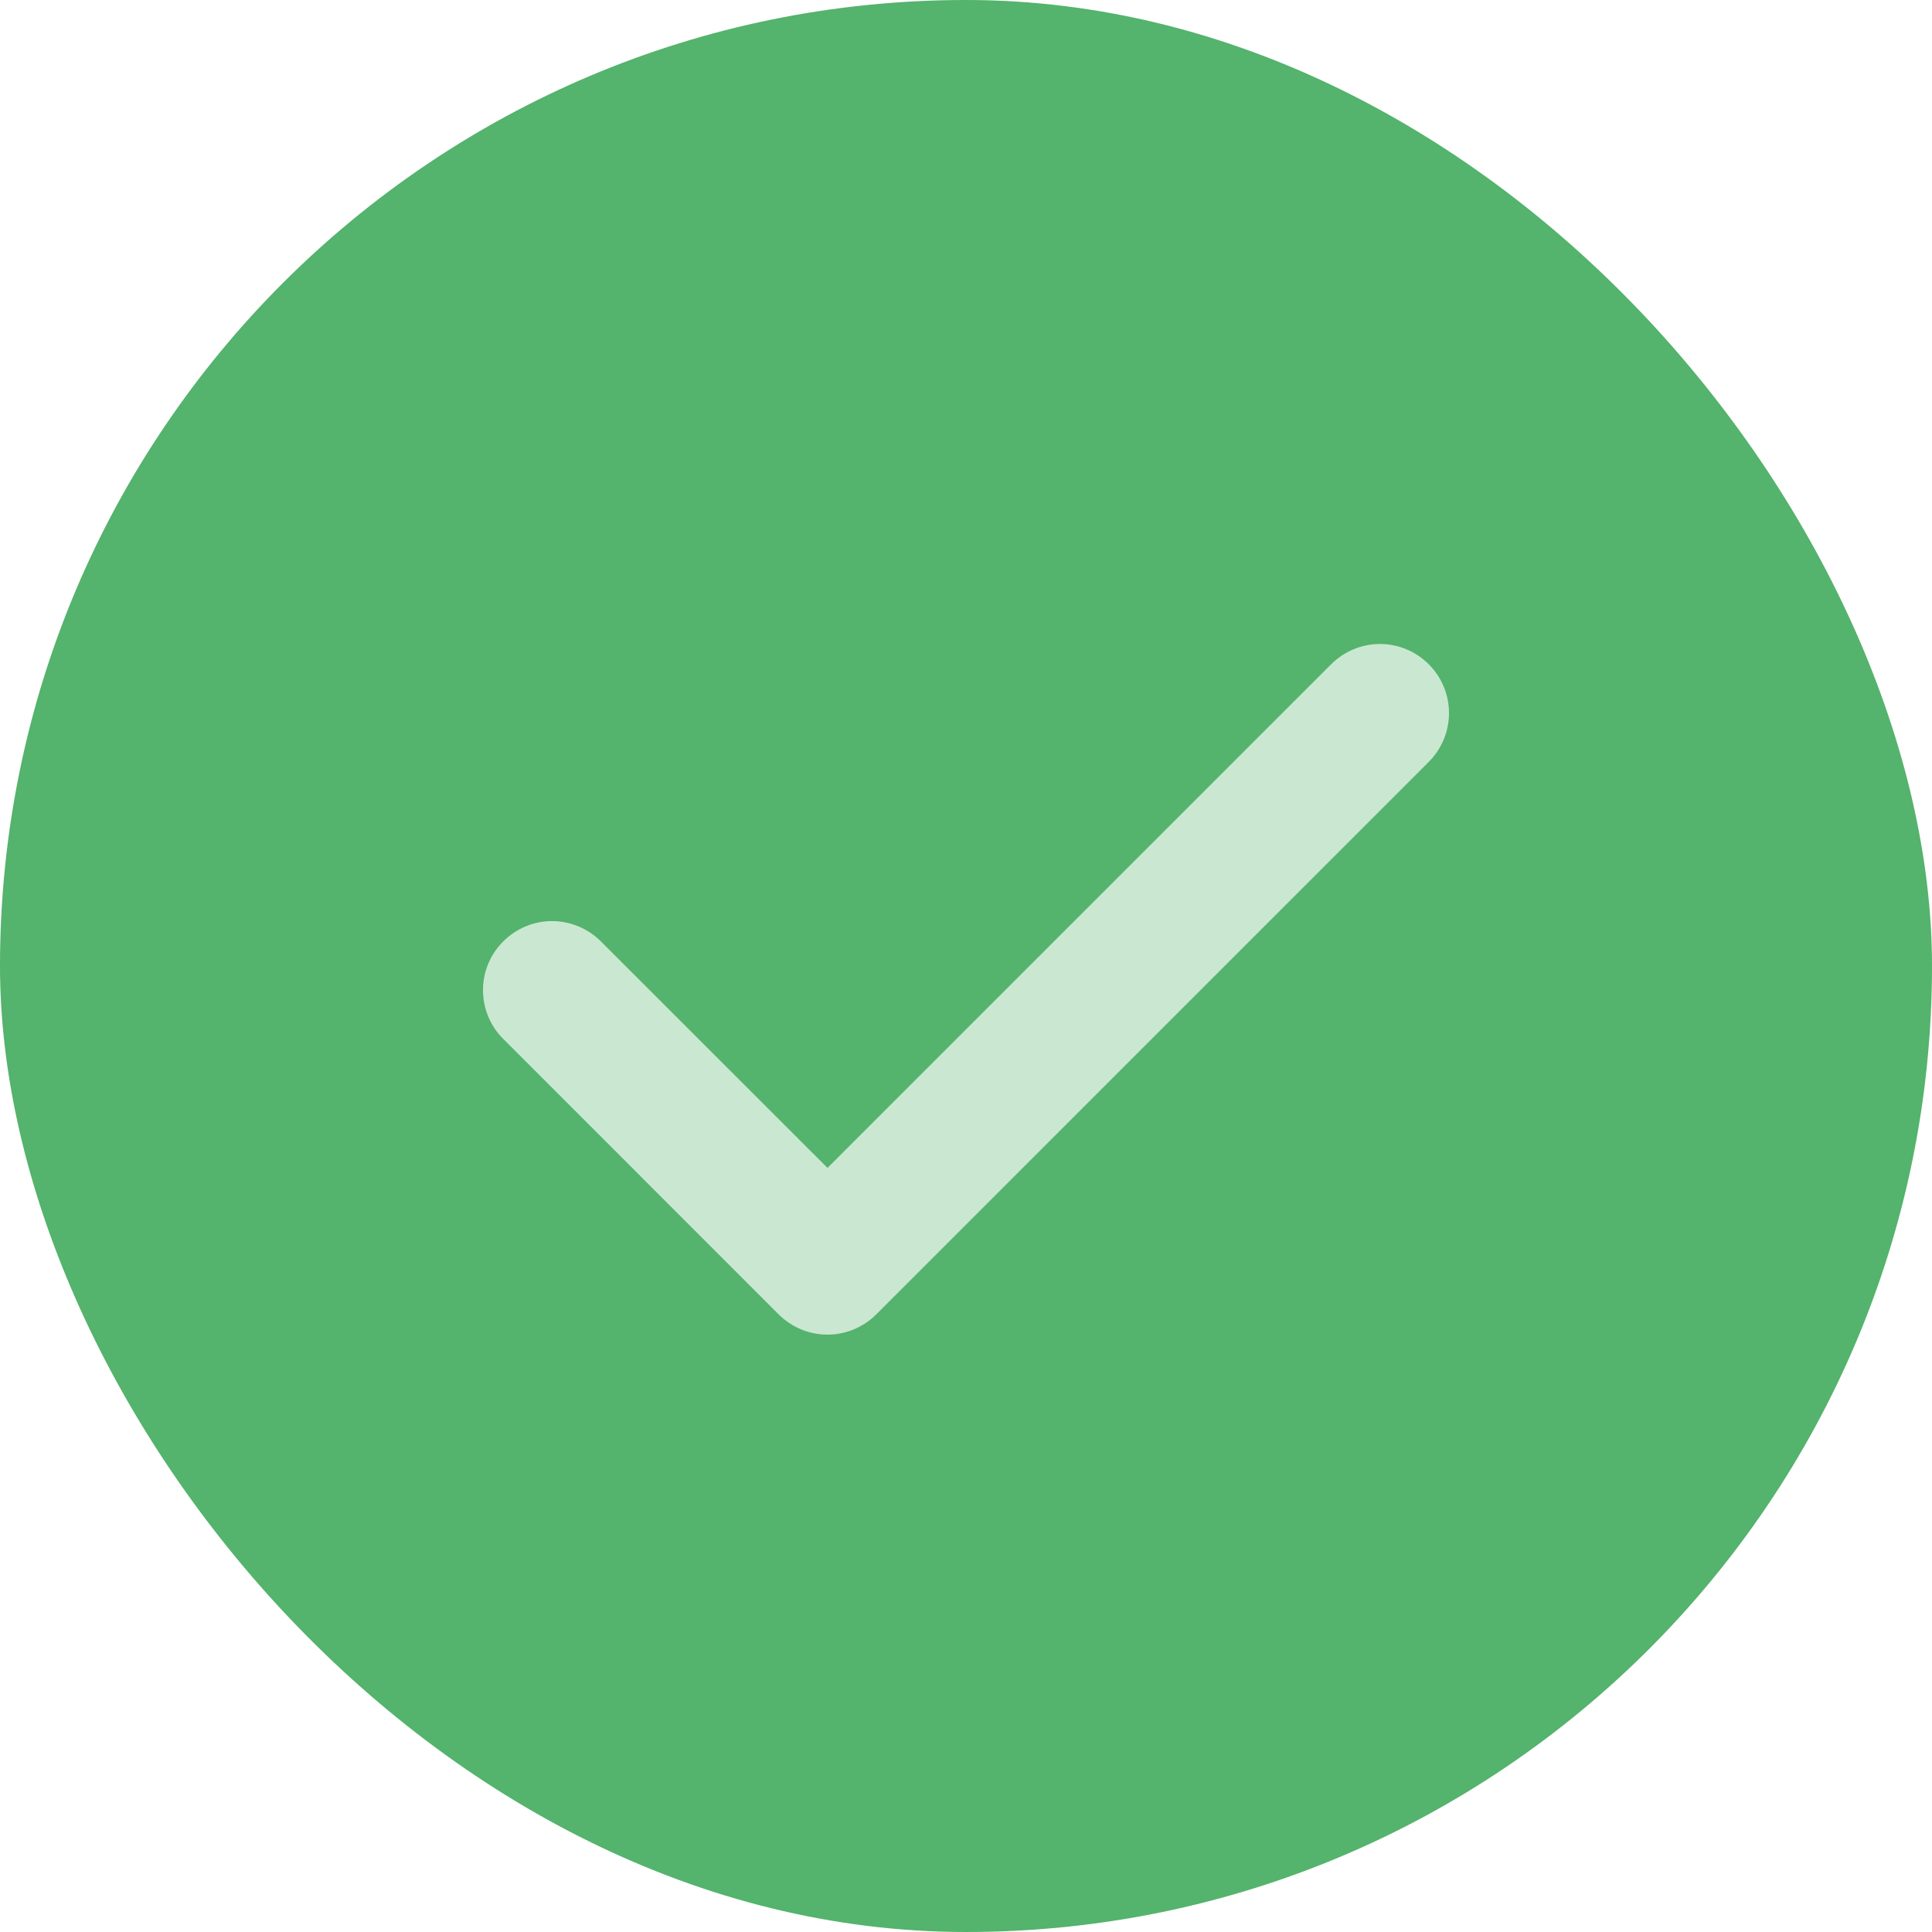
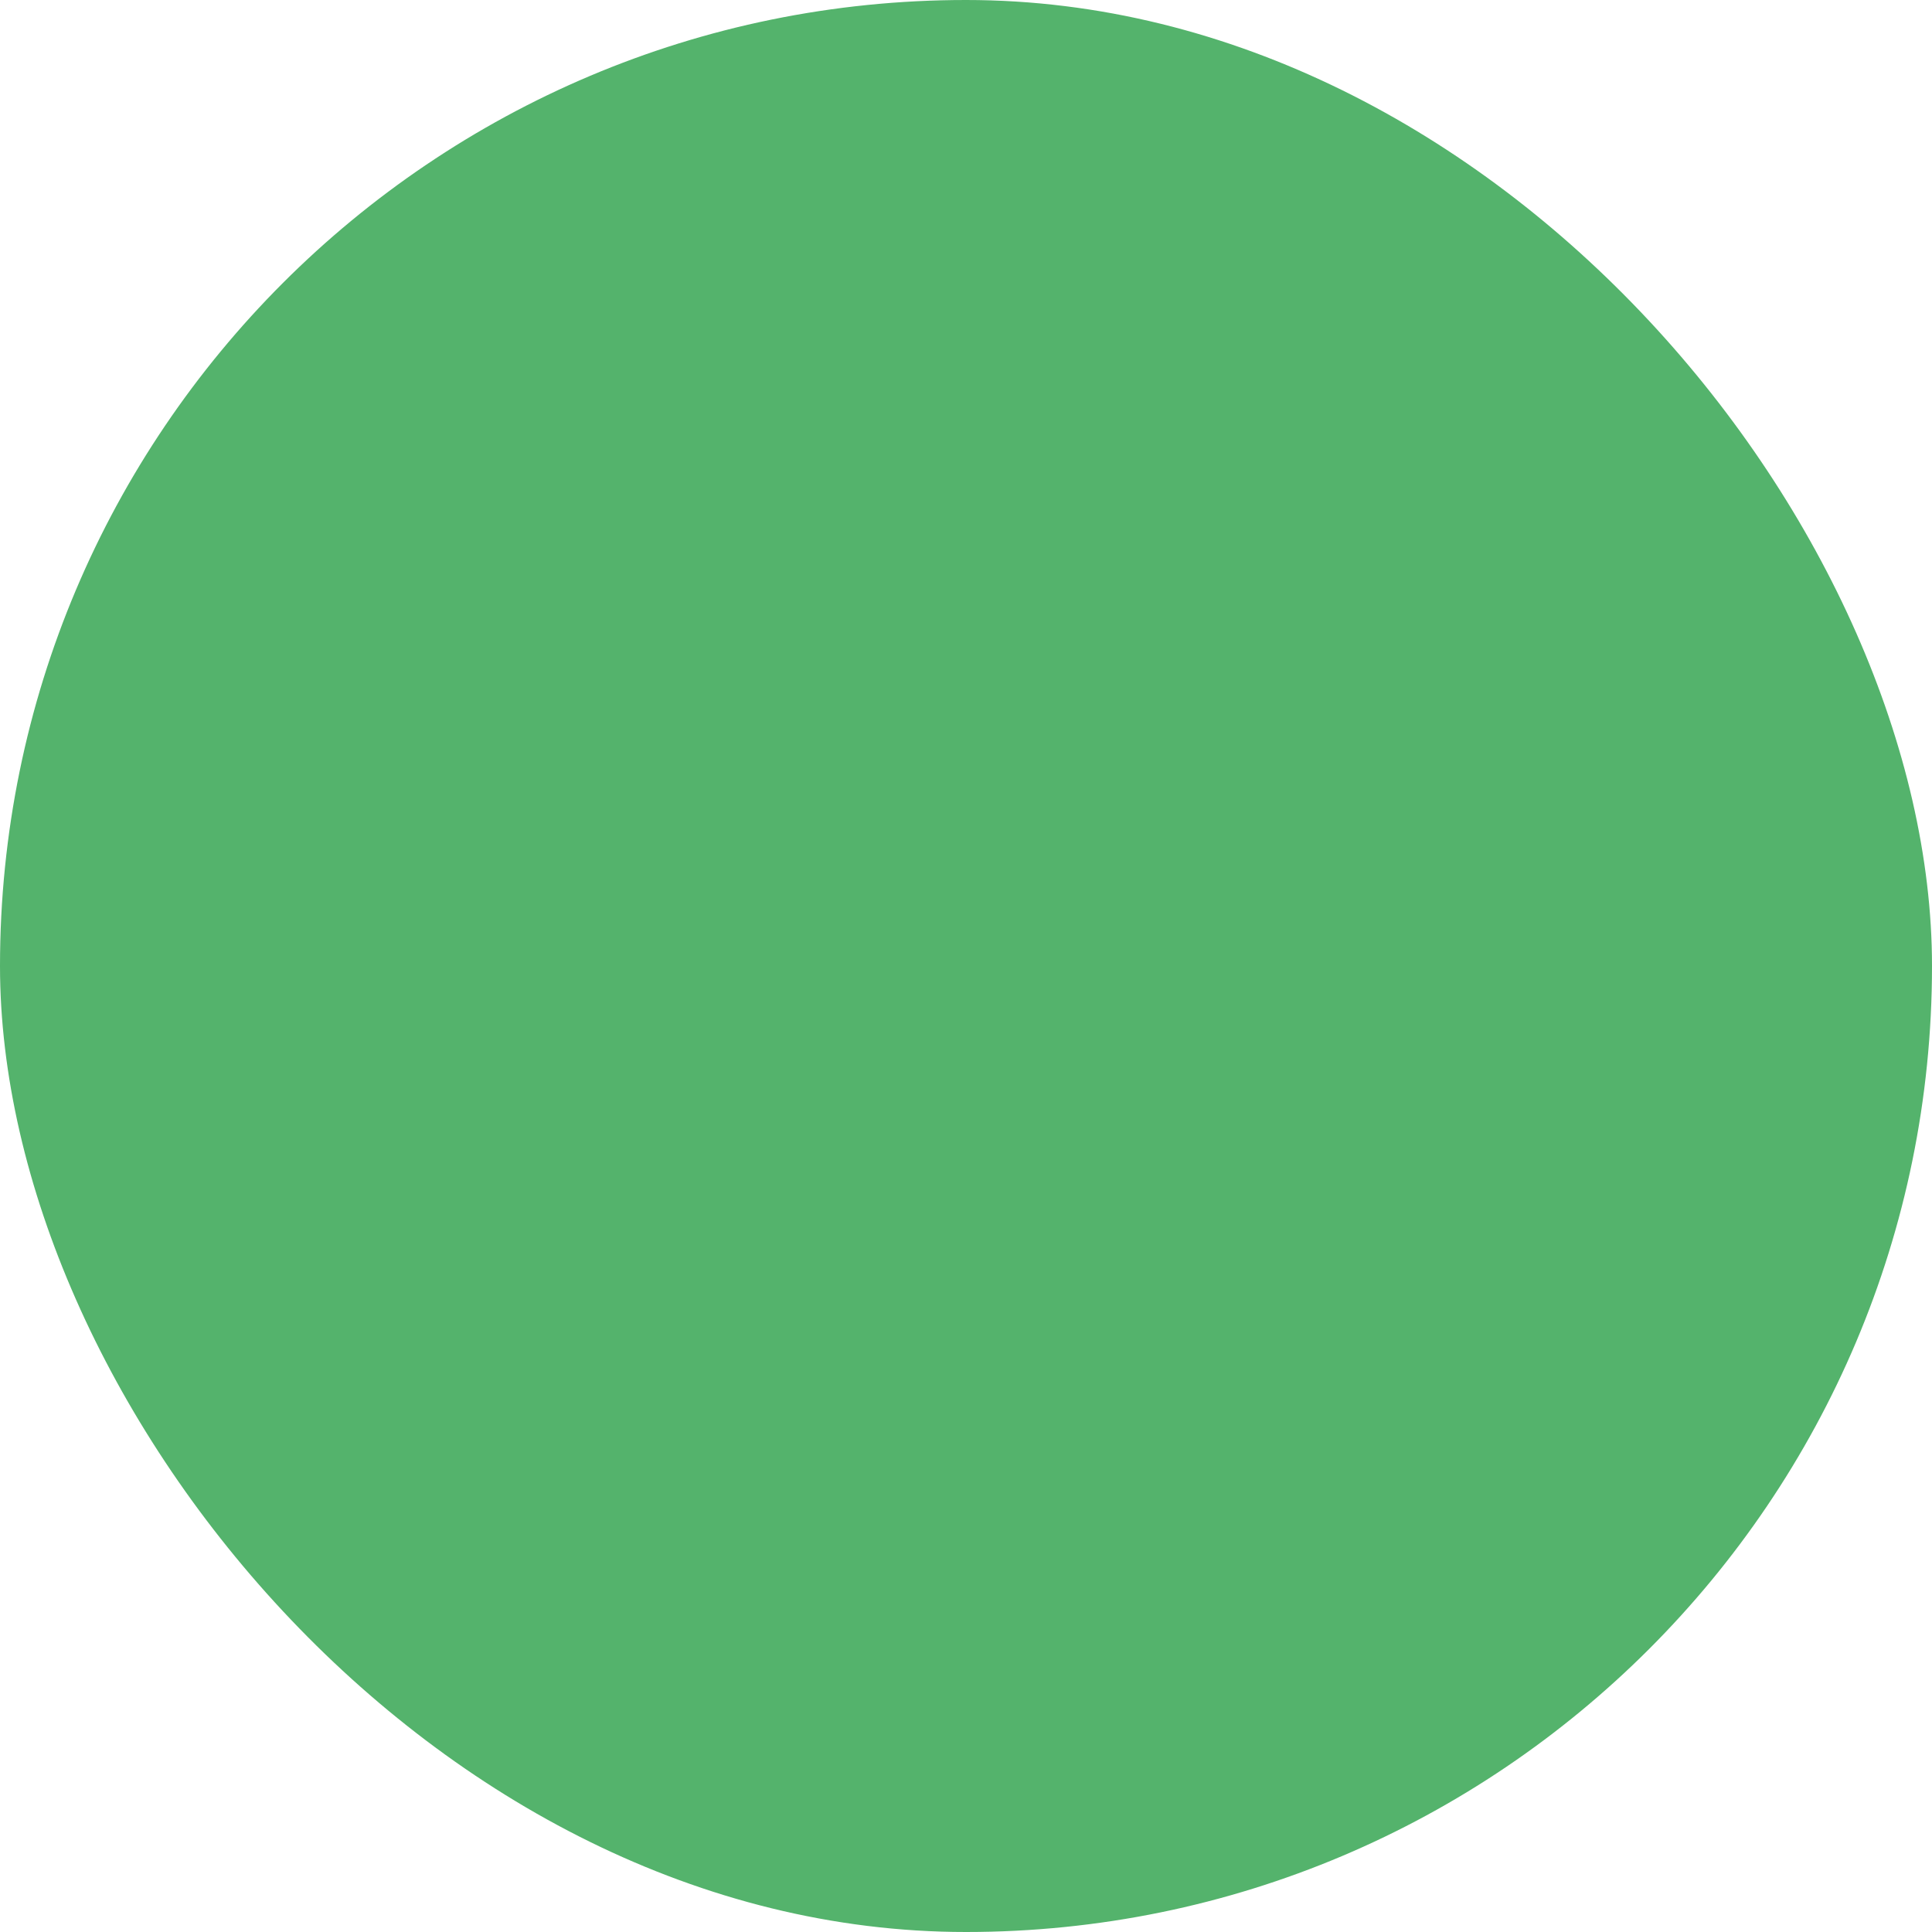
<svg xmlns="http://www.w3.org/2000/svg" width="16" height="16" viewBox="0 0 16 16" fill="none">
  <rect width="16" height="16" rx="8" fill="#54B36C" />
-   <path fill-rule="evenodd" clip-rule="evenodd" d="M11.832 5.501C11.94 5.608 12 5.754 12 5.905C12 6.057 11.94 6.202 11.832 6.31L7.257 10.885C7.15 10.992 7.004 11.053 6.853 11.053C6.701 11.053 6.556 10.992 6.448 10.885L4.161 8.597C4.056 8.49 3.999 8.345 4 8.195C4.001 8.045 4.061 7.902 4.168 7.796C4.274 7.69 4.417 7.629 4.567 7.628C4.717 7.627 4.861 7.685 4.969 7.789L6.853 9.672L11.024 5.501C11.131 5.394 11.277 5.333 11.428 5.333C11.58 5.333 11.725 5.394 11.832 5.501Z" fill="#CAE7D1" />
</svg>